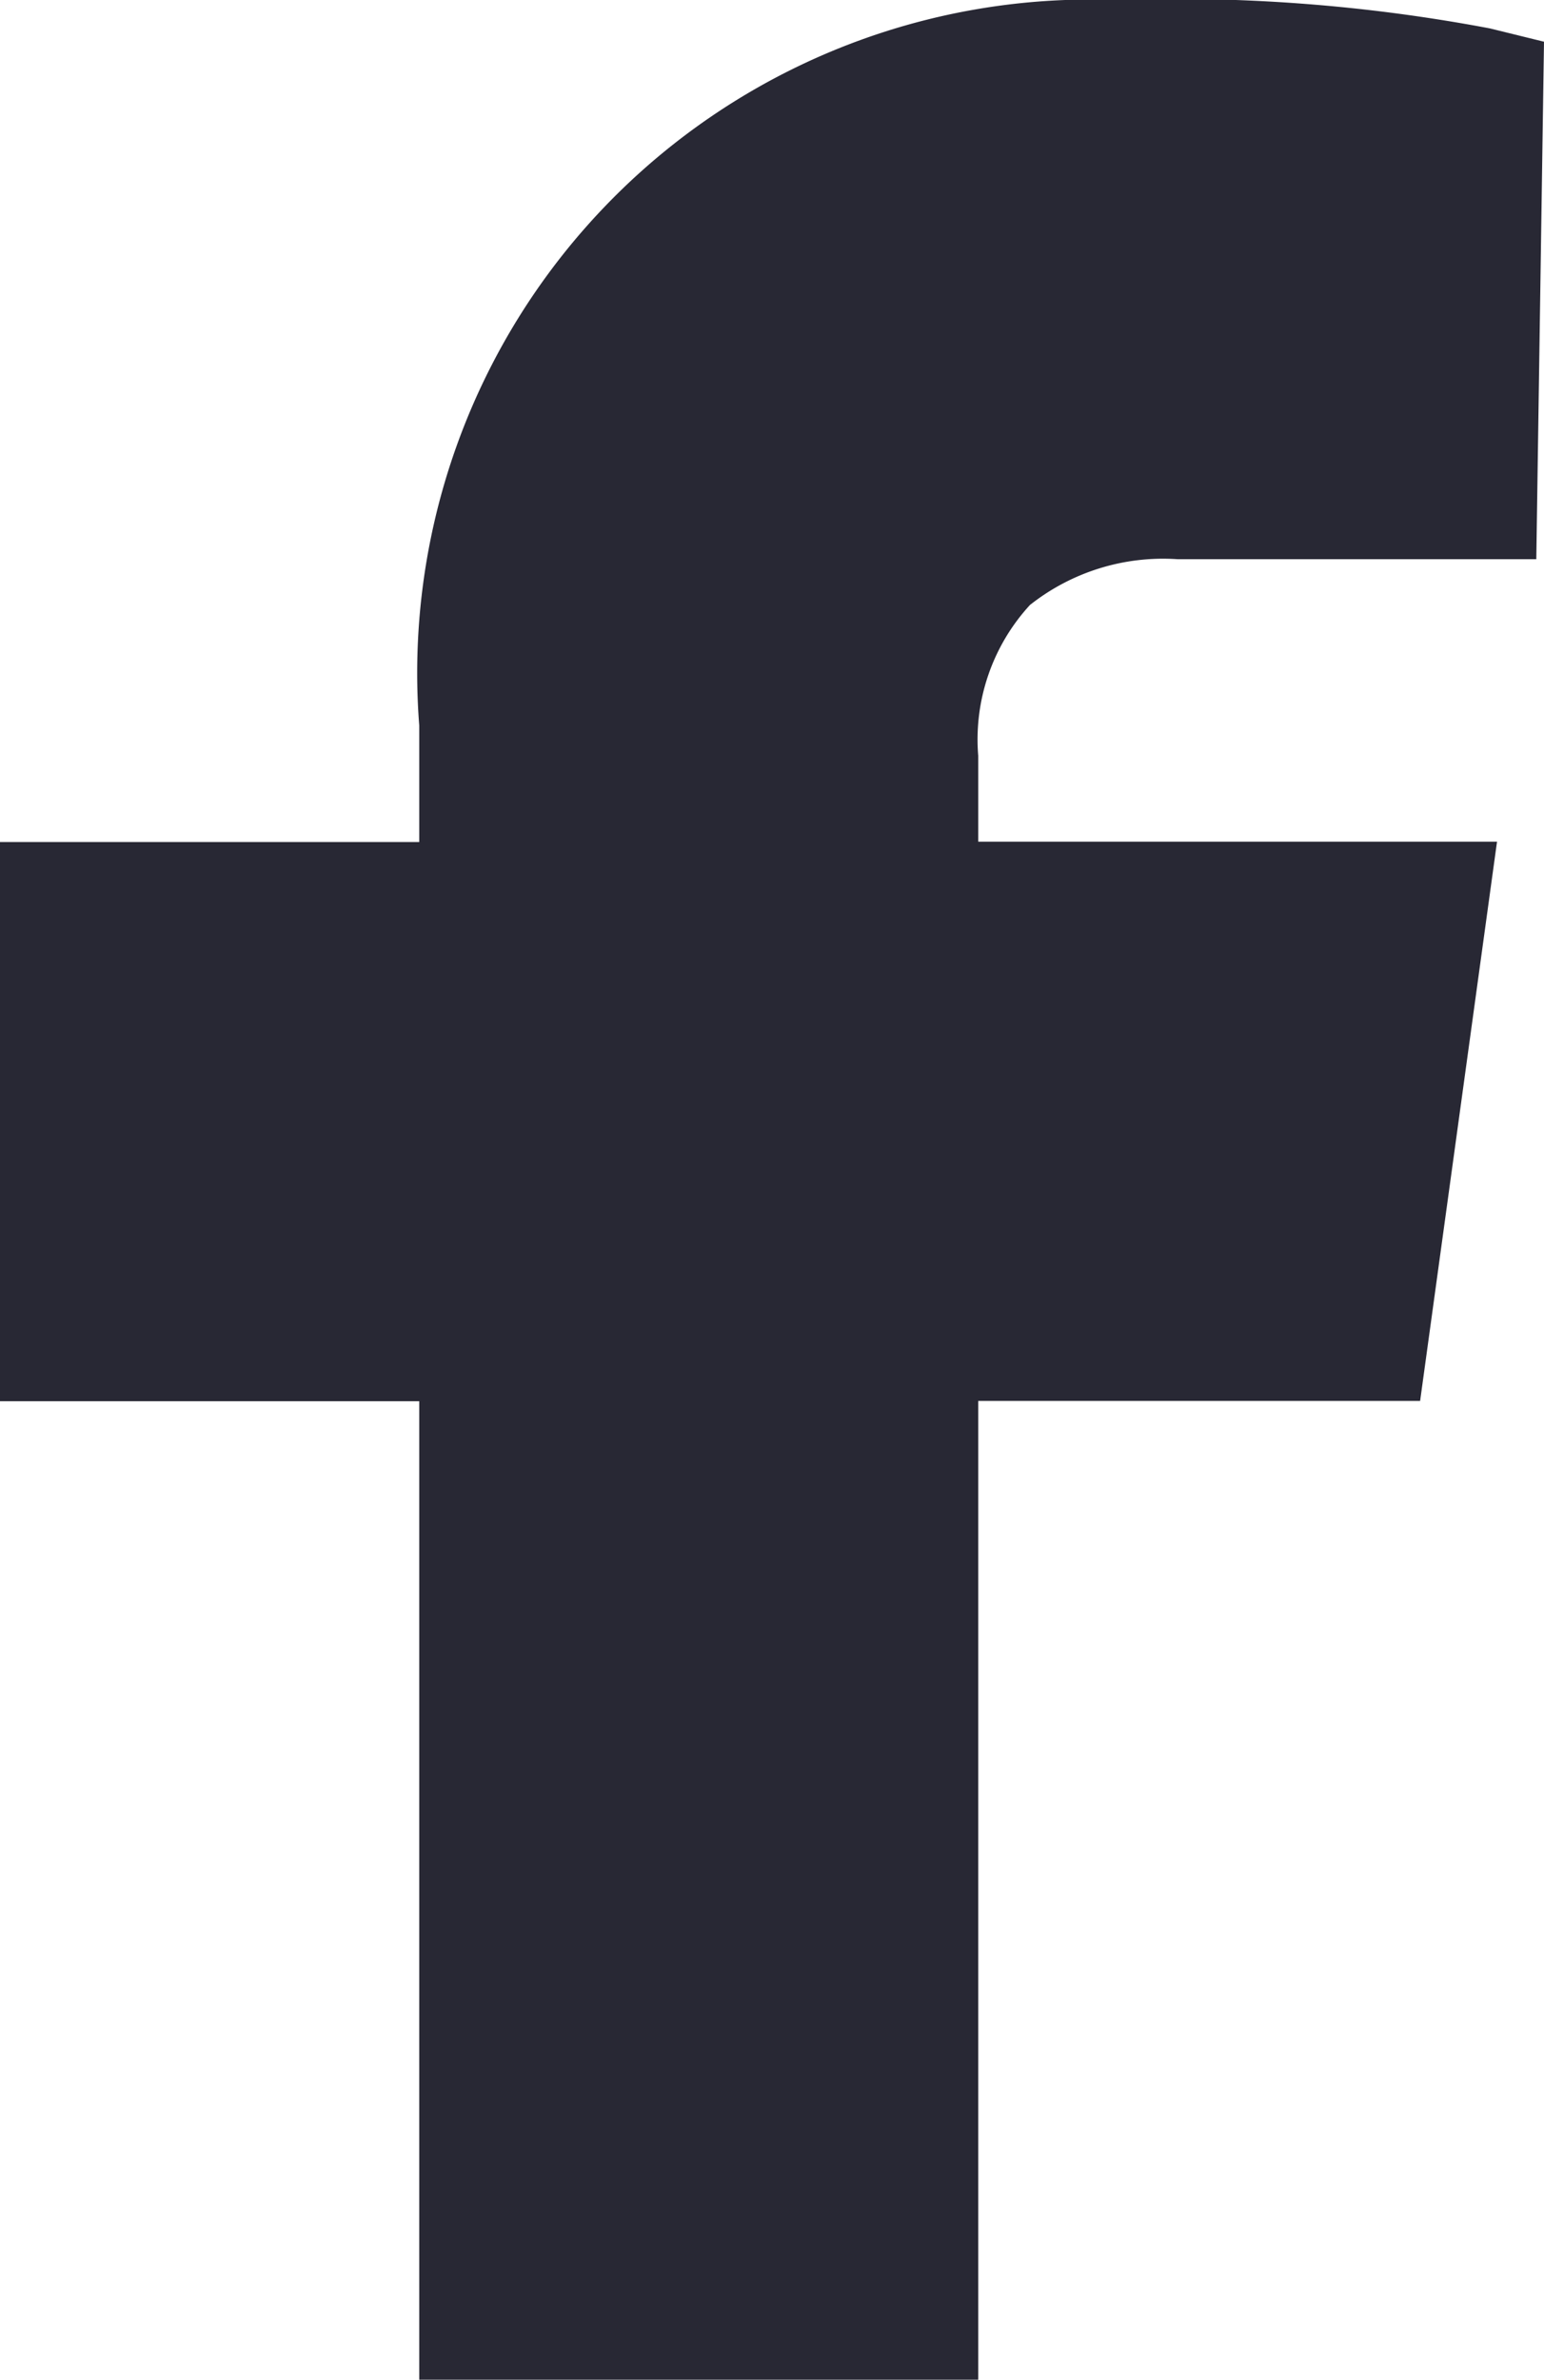
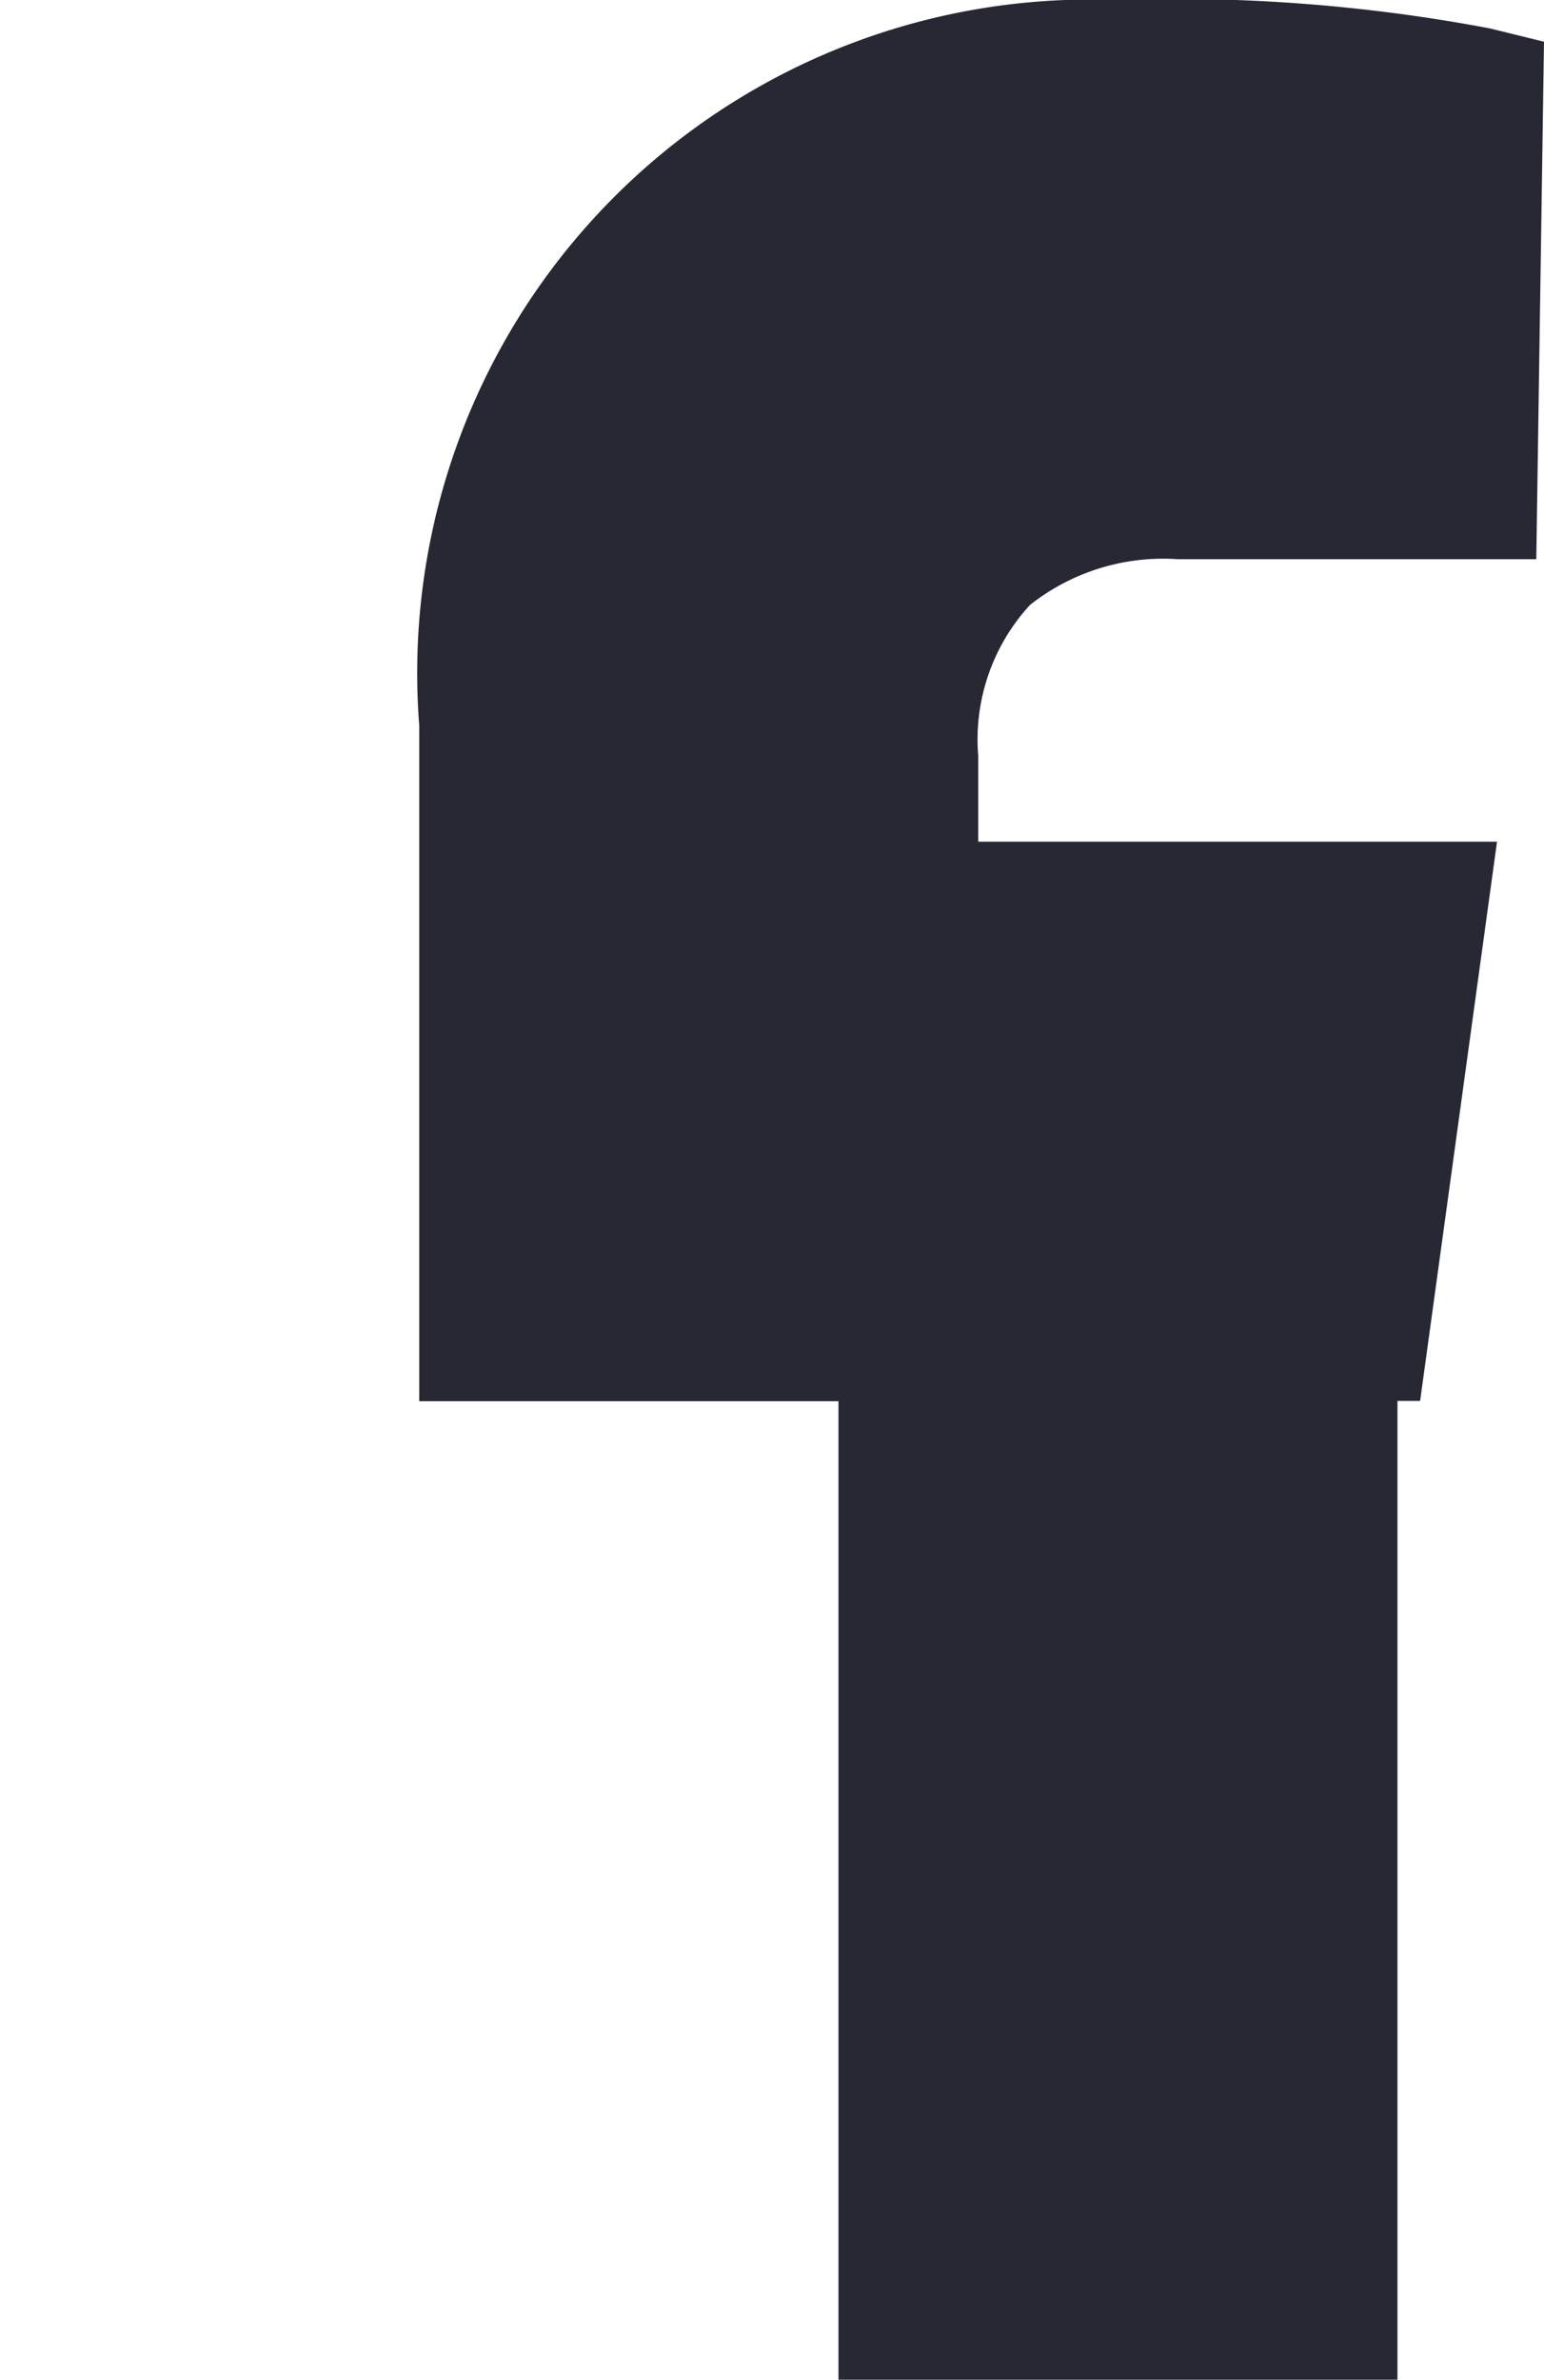
<svg xmlns="http://www.w3.org/2000/svg" width="10.22" height="15.745" viewBox="0 0 10.22 15.745">
-   <path id="facebook-boxed-svgrepo-com_1_" data-name="facebook-boxed-svgrepo-com (1)" d="M343.821,4a1.42,1.42,0,0,1,.975-.3h2.373L347.22.276l-.358-.088A11.2,11.2,0,0,0,344.383,0a4.456,4.456,0,0,0-4.608,4.8v.771H337v3.7h2.775v6.476h3.7V9.269H346.4l.509-3.7h-3.434V5a1.315,1.315,0,0,1,.345-1" transform="translate(-337)" fill="#282834" fill-rule="evenodd" />
+   <path id="facebook-boxed-svgrepo-com_1_" data-name="facebook-boxed-svgrepo-com (1)" d="M343.821,4a1.42,1.42,0,0,1,.975-.3h2.373L347.22.276l-.358-.088A11.2,11.2,0,0,0,344.383,0a4.456,4.456,0,0,0-4.608,4.8v.771v3.7h2.775v6.476h3.7V9.269H346.4l.509-3.7h-3.434V5a1.315,1.315,0,0,1,.345-1" transform="translate(-337)" fill="#282834" fill-rule="evenodd" />
</svg>